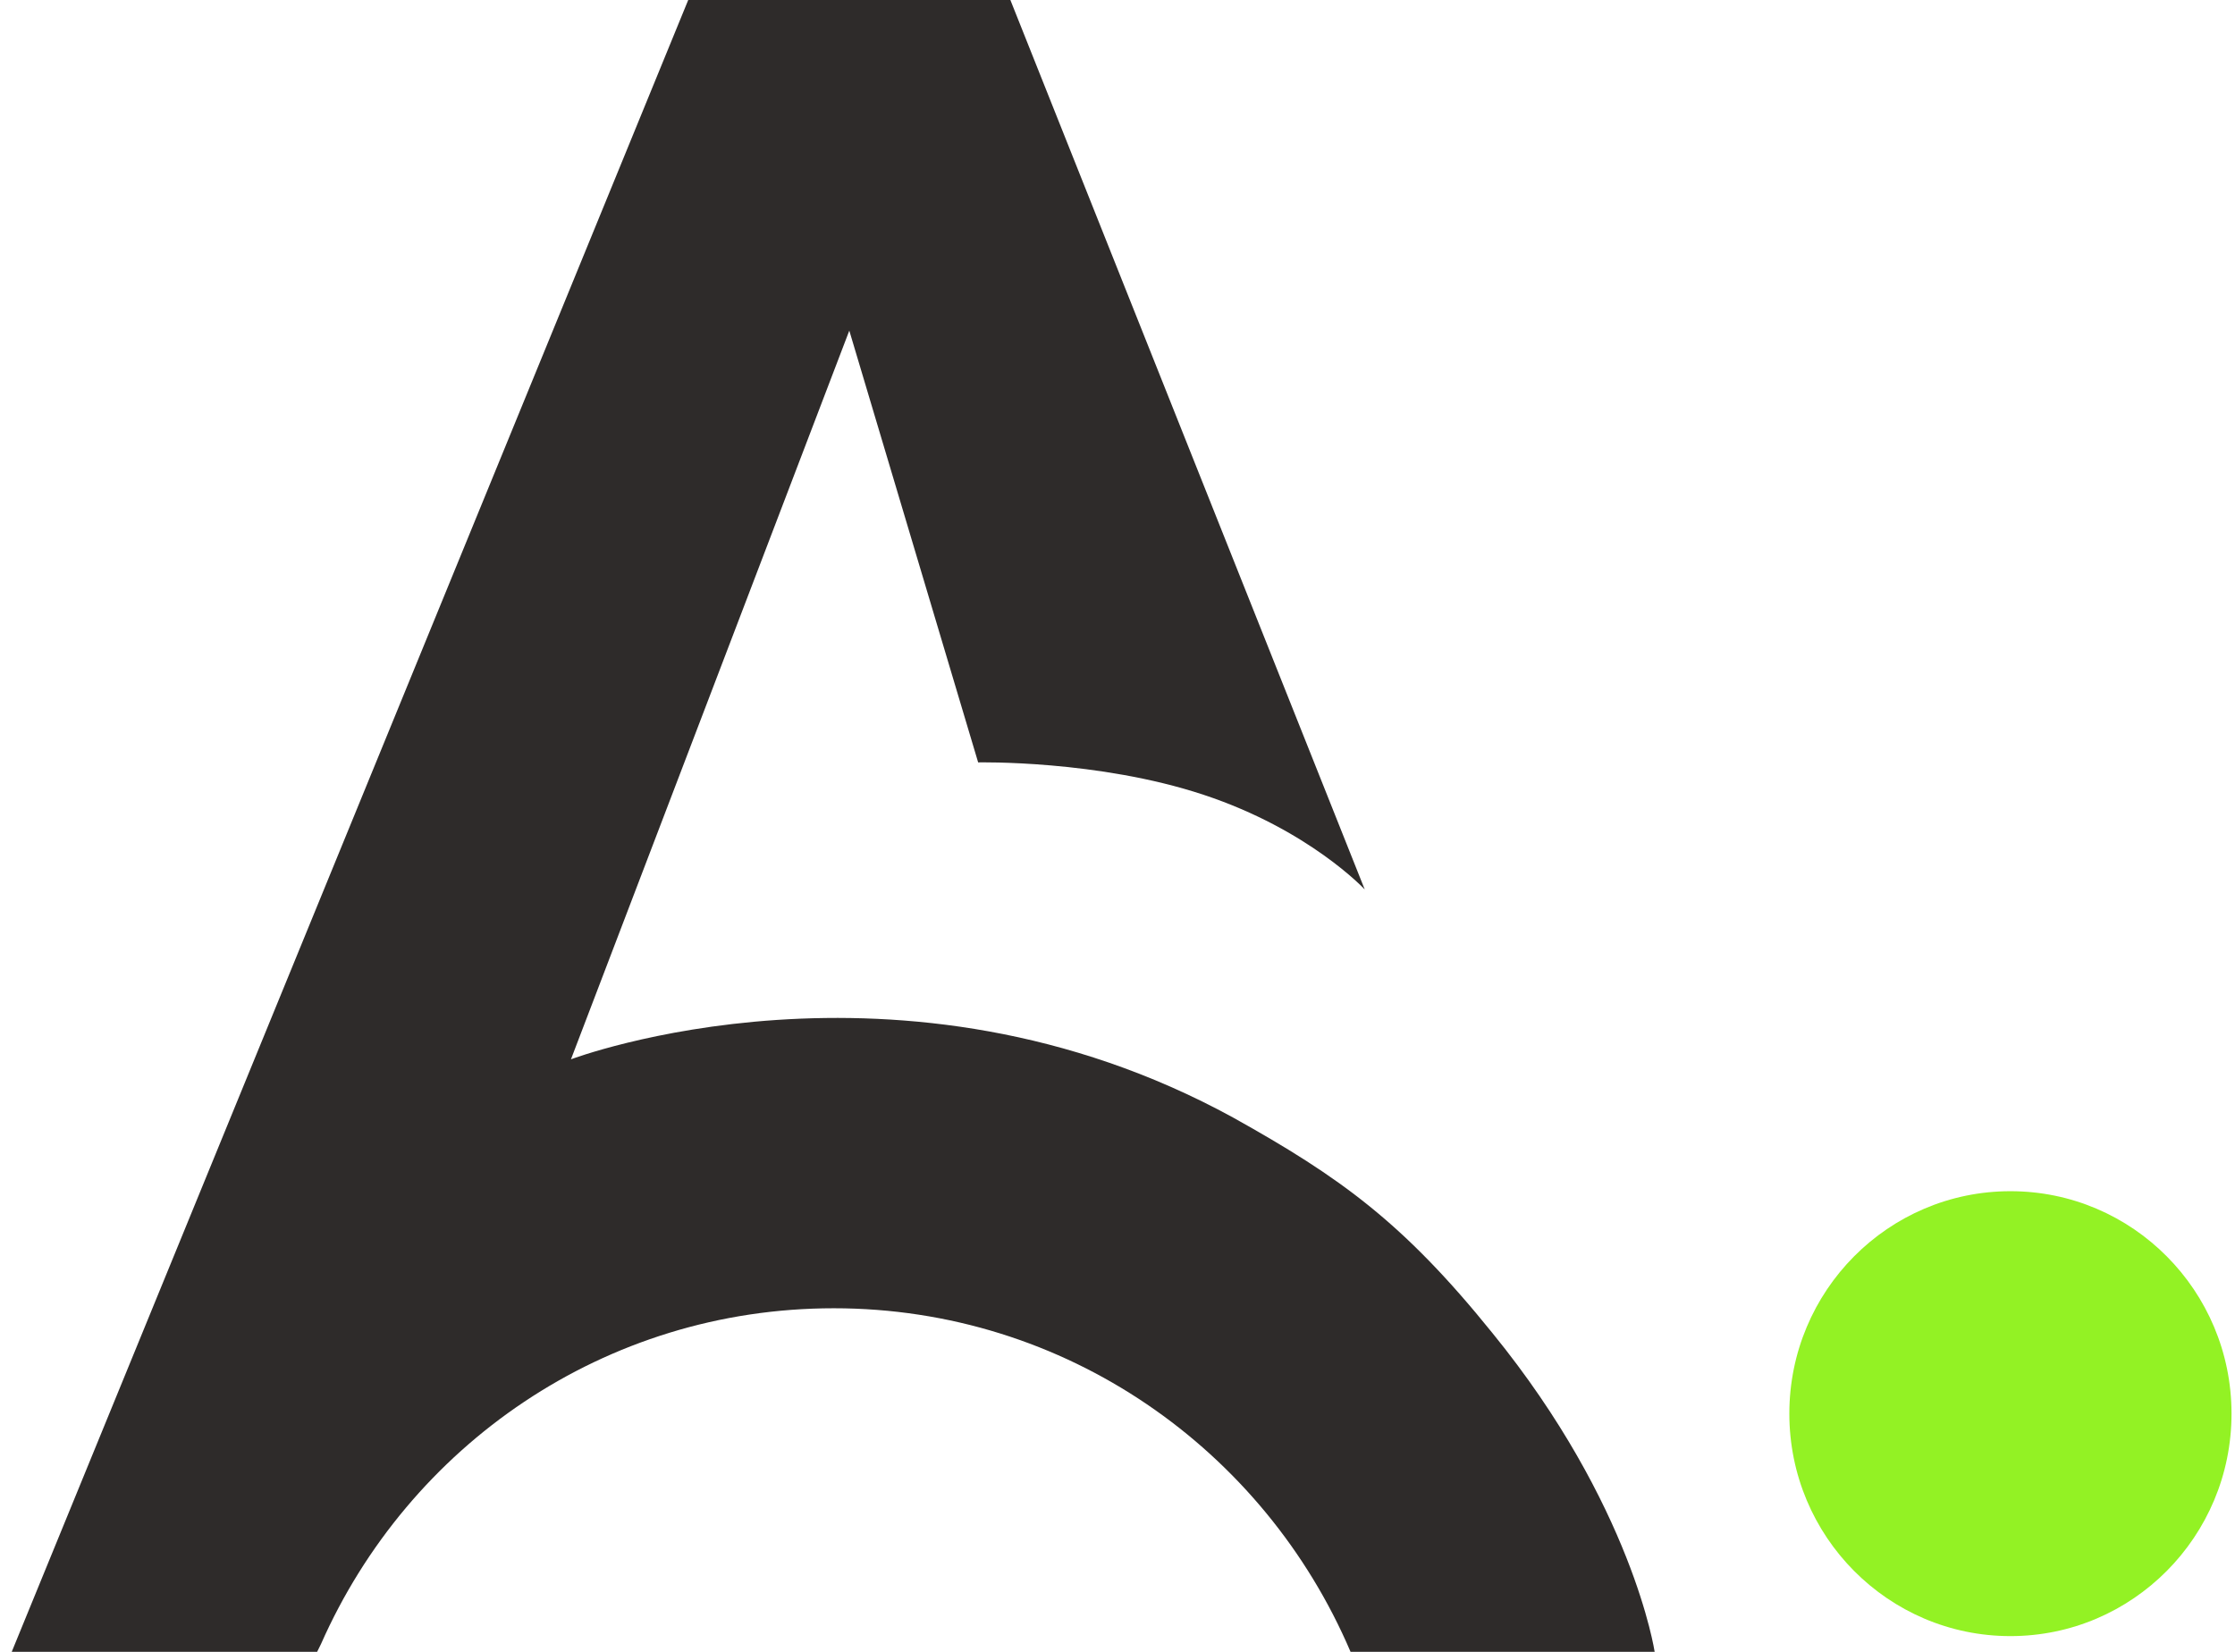
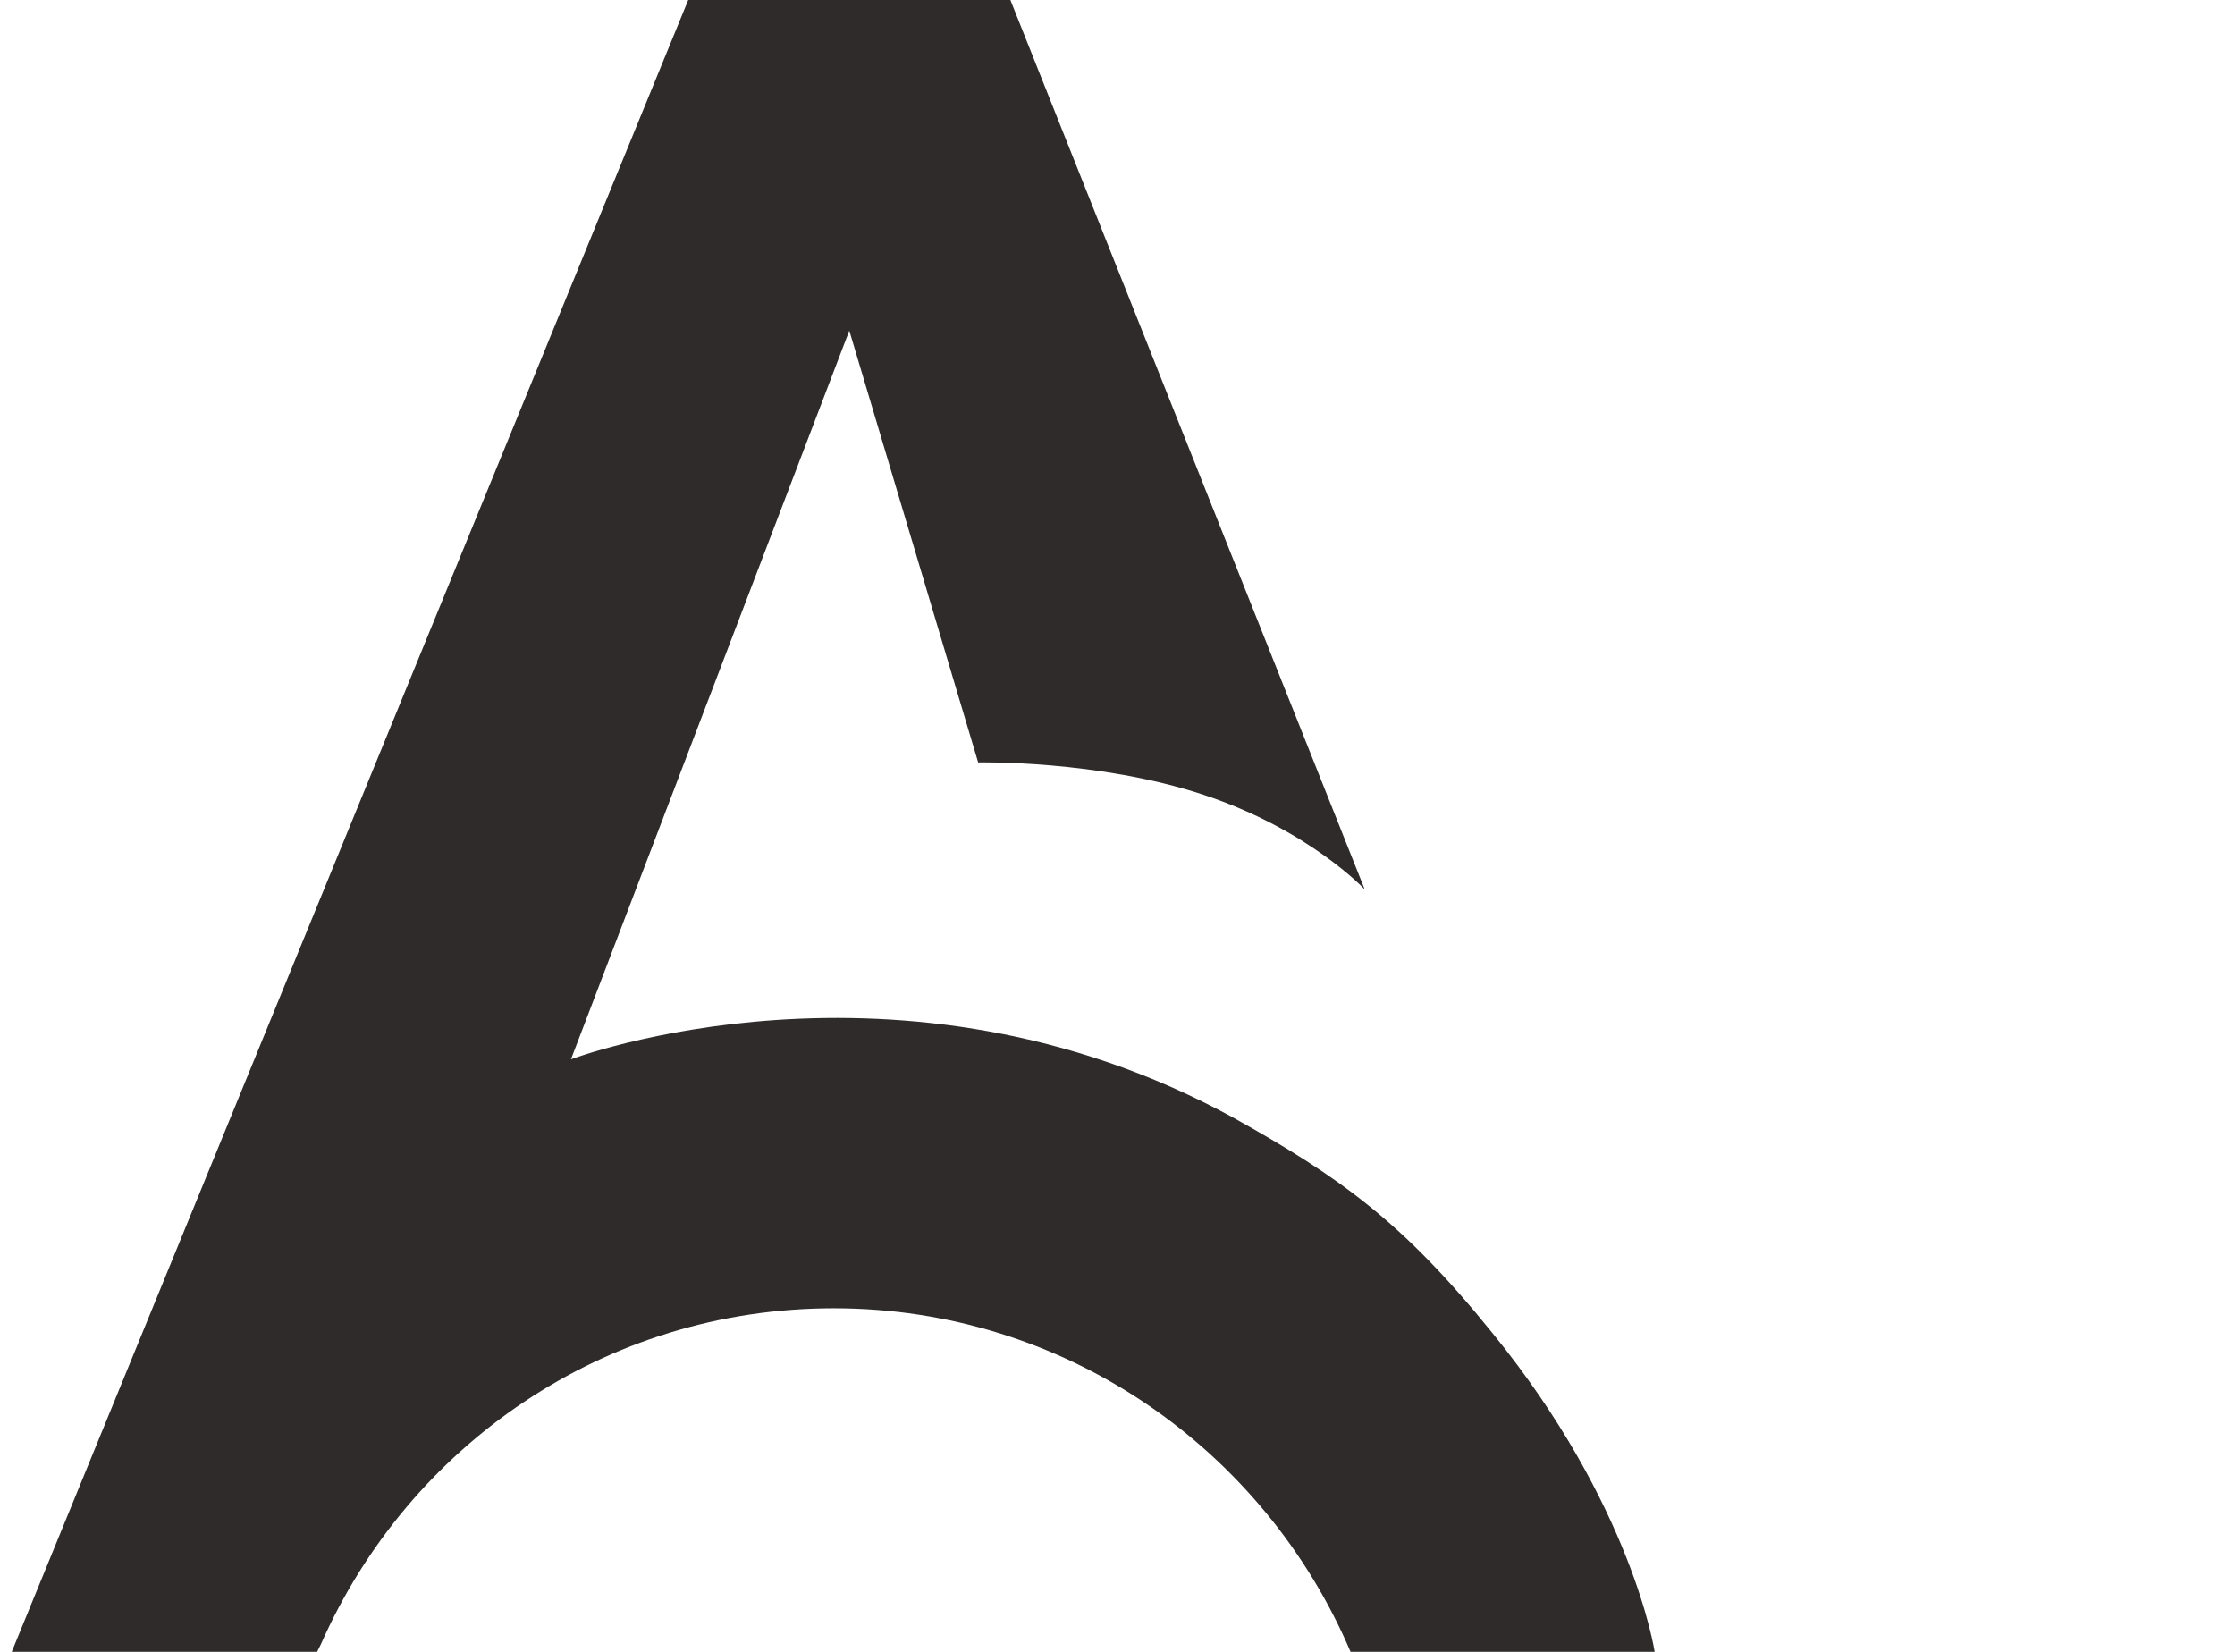
<svg xmlns="http://www.w3.org/2000/svg" width="115" height="85" viewBox="0 0 115 85" fill="none">
-   <path d="M16.515 84.6C21.024 74.392 31.102 67.32 42.904 67.32C54.839 67.32 65.049 74.592 69.492 85H85.139C85.139 85 84.012 77.461 76.785 68.587C72.21 62.916 68.961 60.581 63.458 57.512C46.285 48.104 29.378 54.51 29.378 54.51L43.7 17.013L50.33 39.231C50.33 39.231 56.496 39.097 61.933 40.899C67.37 42.7 70.221 45.769 70.221 45.769L51.988 0H43.7H35.412L0.603 85H16.317C16.317 85 16.383 84.867 16.515 84.6Z" fill="#2E2B2A" />
-   <ellipse cx="103.445" cy="72.743" rx="11.376" ry="11.447" fill="#93F224" />
+   <path d="M16.515 84.6C21.024 74.392 31.102 67.32 42.904 67.32C54.839 67.32 65.049 74.592 69.492 85H85.139C85.139 85 84.012 77.461 76.785 68.587C72.21 62.916 68.961 60.581 63.458 57.512C46.285 48.104 29.378 54.51 29.378 54.51L43.7 17.013L50.33 39.231C50.33 39.231 56.496 39.097 61.933 40.899C67.37 42.7 70.221 45.769 70.221 45.769L51.988 0H35.412L0.603 85H16.317C16.317 85 16.383 84.867 16.515 84.6Z" fill="#2E2B2A" />
</svg>